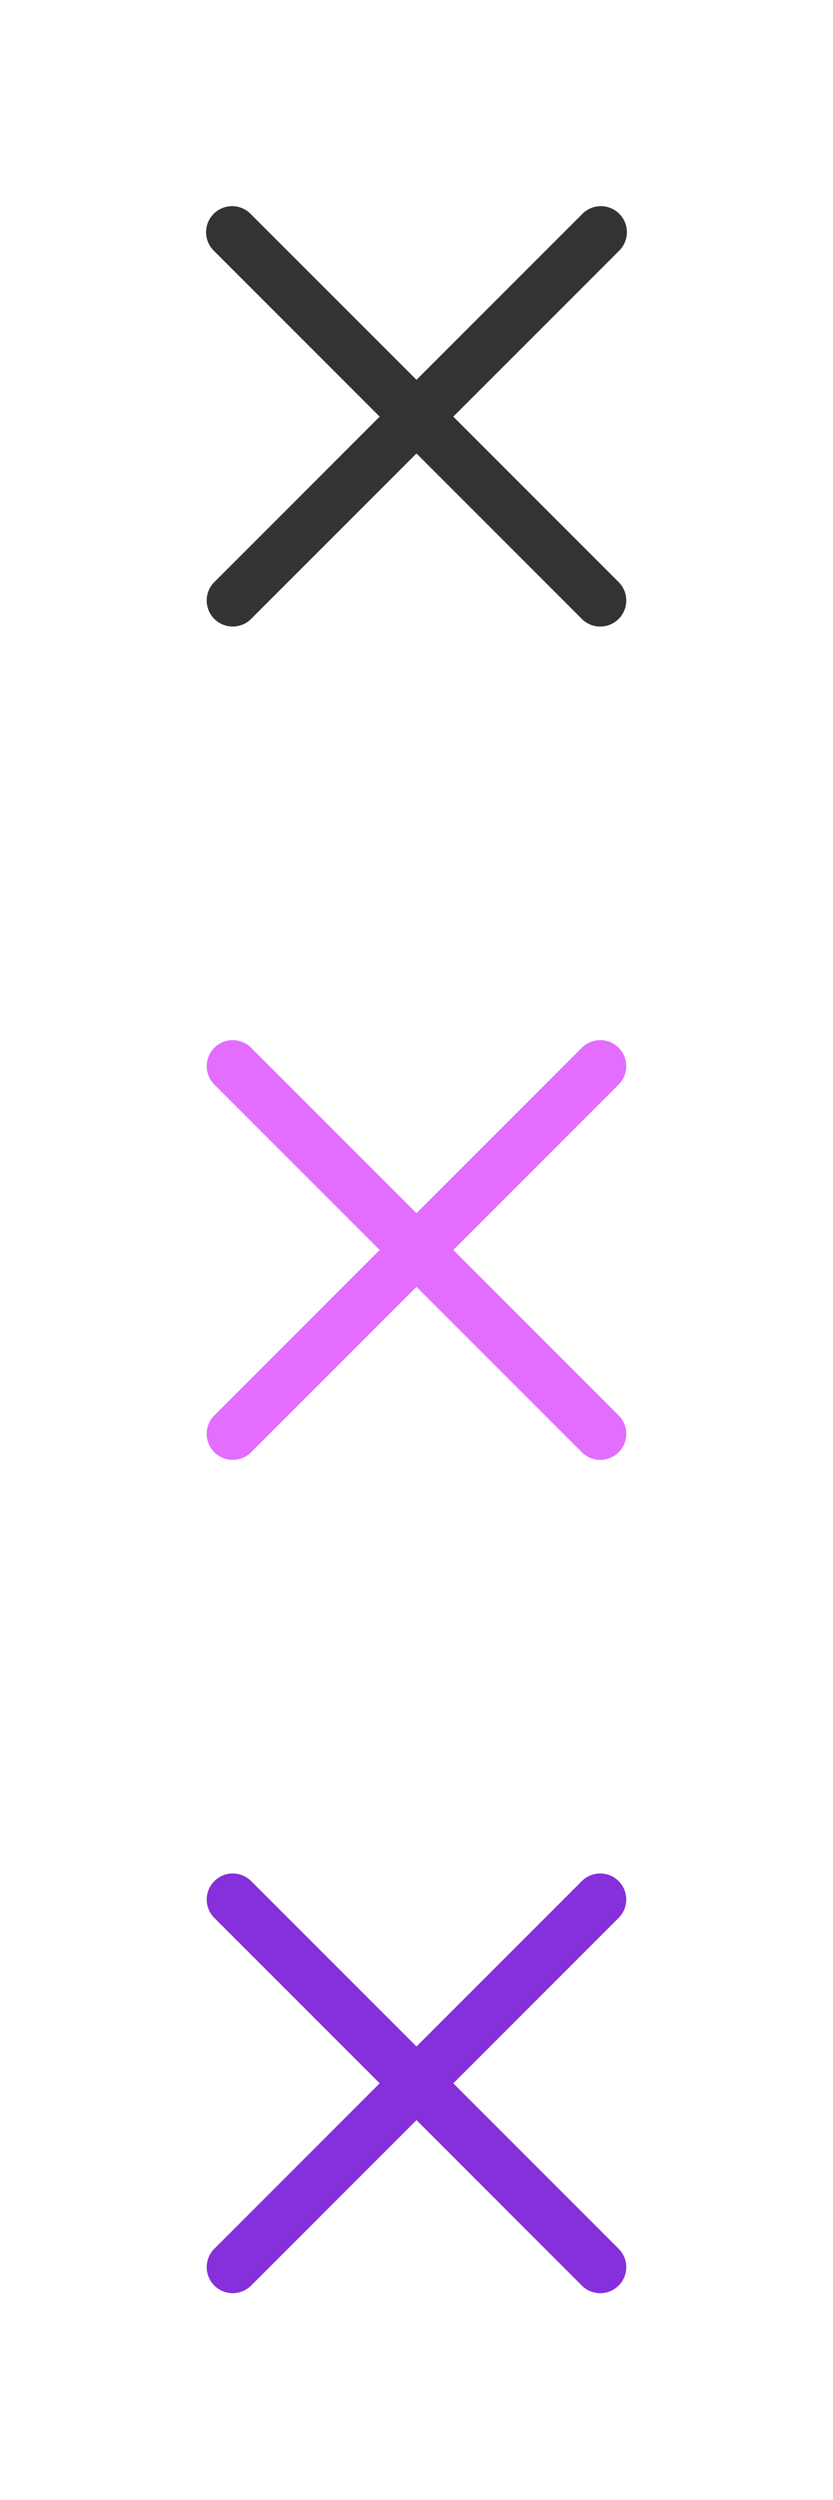
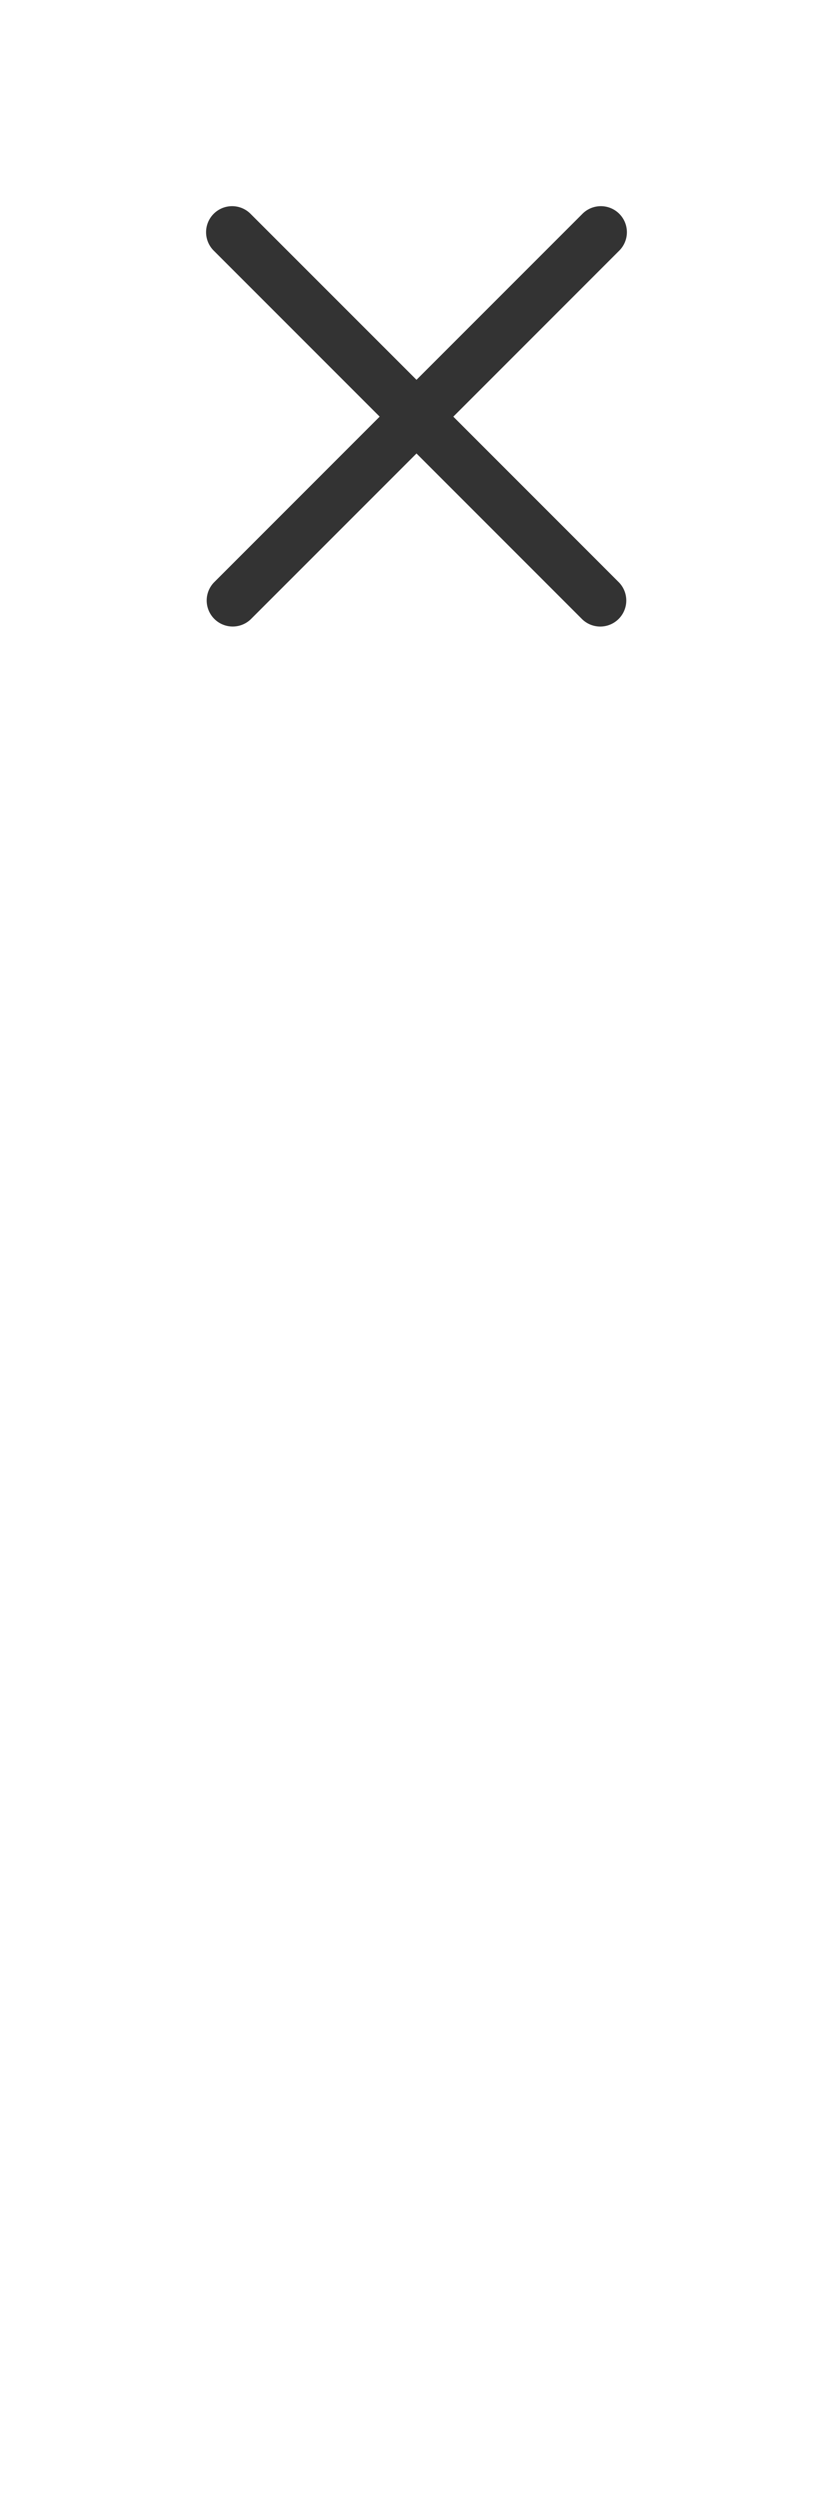
<svg xmlns="http://www.w3.org/2000/svg" width="32" height="96" fill="none">
  <path d="M22.363 8.222a1 1 0 1 1 1.414 1.414L17.414 16l6.364 6.365a1 1 0 0 1-1.414 1.414L16 17.414l-6.365 6.364a1 1 0 0 1-1.414-1.414l6.364-6.365-6.363-6.363a1 1 0 1 1 1.414-1.414L16 14.585l6.363-6.363Z" fill="#333" />
-   <path d="M22.363 40.222a1 1 0 0 1 1.414 1.414L17.414 48l6.364 6.365a1 1 0 0 1-1.414 1.414L16 49.414l-6.365 6.364a1 1 0 0 1-1.414-1.414l6.364-6.365-6.363-6.363a1 1 0 0 1 1.414-1.414L16 46.585l6.363-6.363Z" fill="#E26DFF" />
-   <path d="M22.363 72.222a1 1 0 0 1 1.414 1.414L17.414 80l6.364 6.365a1 1 0 0 1-1.414 1.414L16 81.413l-6.365 6.365a1 1 0 0 1-1.414-1.414l6.364-6.365-6.363-6.363a1 1 0 0 1 1.414-1.414L16 78.585l6.363-6.363Z" fill="#8530DB" />
</svg>